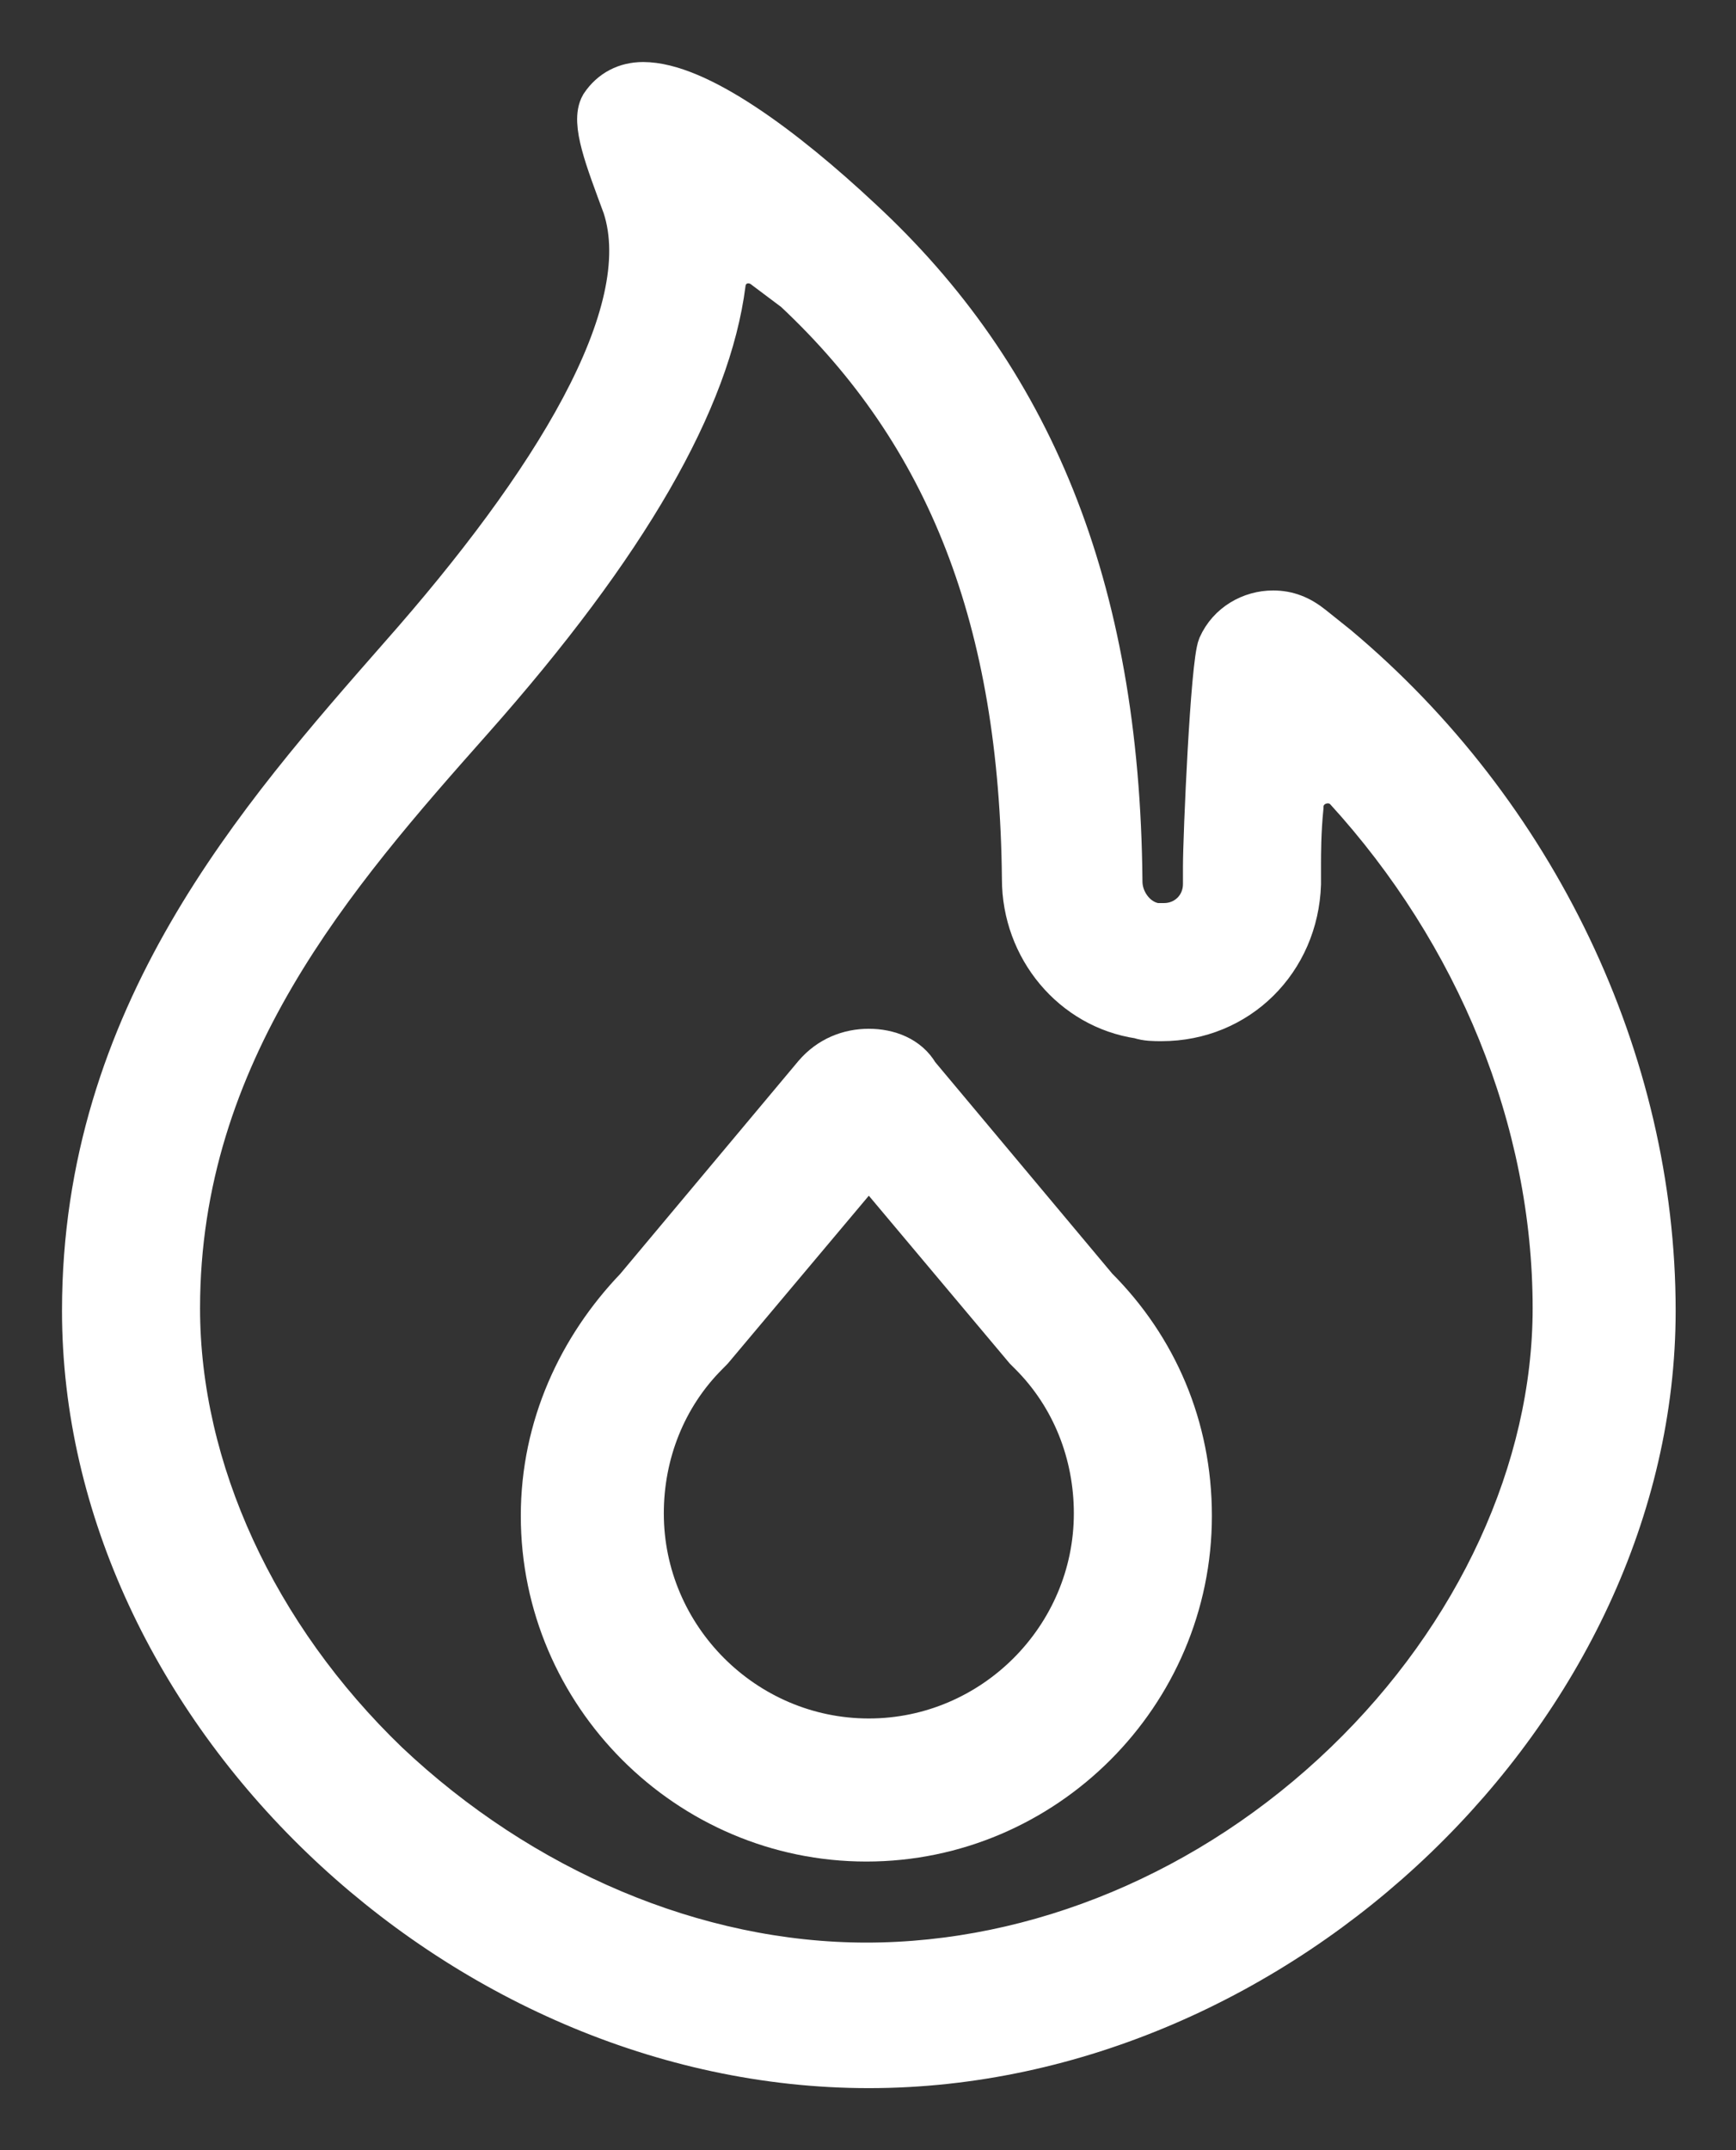
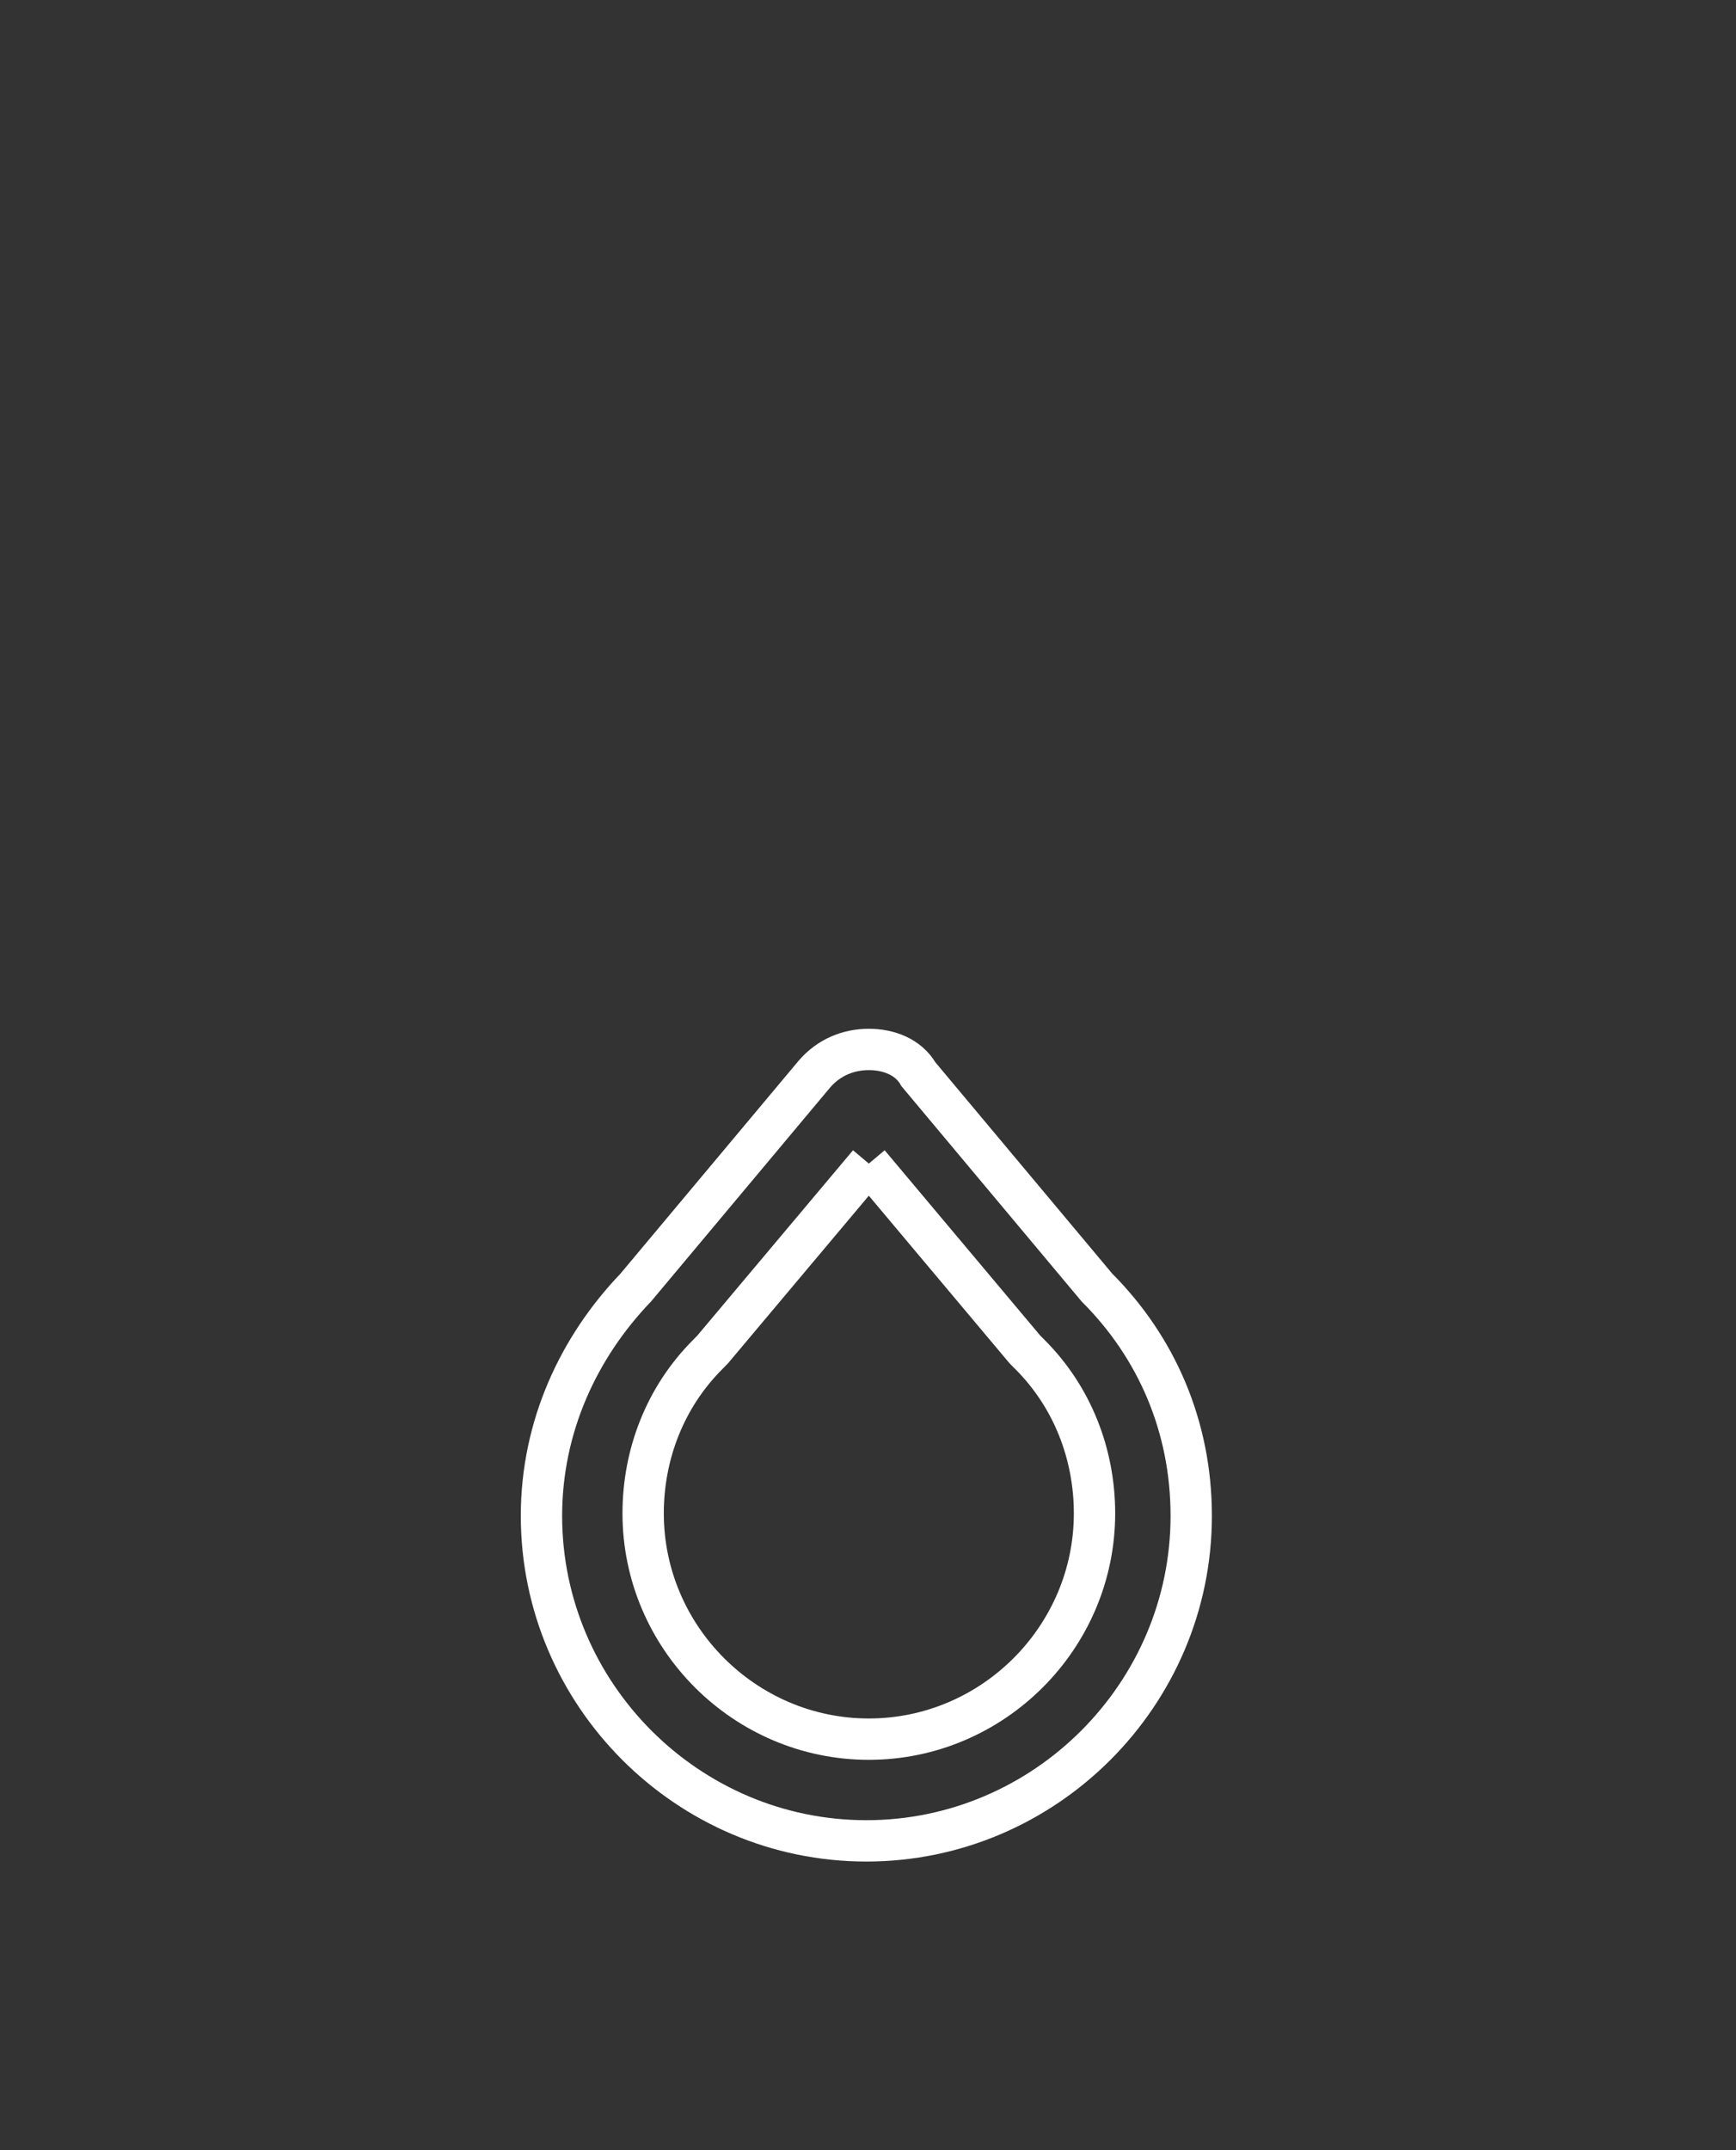
<svg xmlns="http://www.w3.org/2000/svg" width="21" height="26" viewBox="0 0 21 26" fill="none">
  <rect x="0" y="0" width="21" height="26" fill="#333333" stroke="none" />
-   <path d="M9.61 3.52C11.47 5.26 12.34 7.51 12.37 10.63C12.37 11.47 12.97 12.19 13.78 12.31C13.87 12.34 13.96 12.34 14.05 12.34C14.98 12.34 15.7 11.62 15.73 10.69V10.45C15.73 10.33 15.73 10.06 15.76 9.76C15.76 9.49 16.09 9.37 16.27 9.55C17.86 11.29 18.79 13.54 18.79 15.82C18.79 17.77 17.86 19.78 16.27 21.31C14.65 22.87 12.55 23.74 10.48 23.74C8.41 23.74 6.31 22.84 4.69 21.31C3.1 19.78 2.17 17.77 2.17 15.82C2.17 12.73 4.06 10.57 5.71 8.71C7.6 6.58 8.59 4.84 8.77 3.43C8.8 3.19 9.07 3.1 9.25 3.25L9.61 3.52ZM7.78 1C7.57 1 7.39 1.09 7.27 1.27C7.15 1.48 7.33 1.93 7.54 2.5C7.96 3.79 6.67 5.86 4.84 7.93C3.13 9.88 1 12.28 1 15.85C1 20.651 5.53 25 10.51 25C15.49 25 20.02 20.65 20.02 15.85C20.02 12.82 18.58 9.82 16.18 7.81L15.88 7.57C15.73 7.45 15.58 7.39 15.4 7.39C15.13 7.39 14.86 7.54 14.74 7.81C14.65 8.02 14.56 10.12 14.56 10.48V10.69C14.56 10.96 14.35 11.17 14.08 11.17H13.99C13.75 11.14 13.57 10.9 13.57 10.66C13.54 7.06 12.46 4.54 10.42 2.65C9.49 1.78 8.44 1 7.78 1L7.78 1Z" fill="white" stroke="white" stroke-width="0.5" />
-   <path d="M10.51 14.07L12.4 16.32L12.46 16.38C12.97 16.89 13.24 17.58 13.24 18.3C13.24 19.8 12.01 21.03 10.51 21.03C9.01 21.03 7.78 19.8 7.78 18.3C7.78 17.58 8.05 16.89 8.56 16.38L8.619 16.32L10.51 14.07M10.51 12.69C10.27 12.69 10.03 12.78 9.85 12.99L7.69 15.57C7 16.29 6.55 17.25 6.55 18.33C6.55 20.49 8.32 22.26 10.48 22.26C12.64 22.26 14.41 20.49 14.41 18.33C14.41 17.25 13.99 16.29 13.27 15.57L11.11 12.99C10.99 12.78 10.75 12.69 10.51 12.69H10.51Z" fill="white" />
  <path d="M10.51 14.07L12.4 16.32L12.46 16.38C12.97 16.89 13.24 17.58 13.24 18.3C13.24 19.8 12.01 21.03 10.51 21.03C9.01 21.03 7.78 19.8 7.78 18.3C7.78 17.58 8.05 16.89 8.56 16.38L8.619 16.32L10.51 14.07M10.51 12.69C10.27 12.69 10.03 12.78 9.85 12.99L7.69 15.57C7 16.29 6.55 17.25 6.55 18.33C6.55 20.49 8.32 22.26 10.48 22.26C12.64 22.26 14.41 20.49 14.41 18.33C14.41 17.25 13.99 16.29 13.27 15.57L11.11 12.99C10.99 12.78 10.75 12.69 10.51 12.69H10.51Z" stroke="white" stroke-width="0.5" />
</svg>